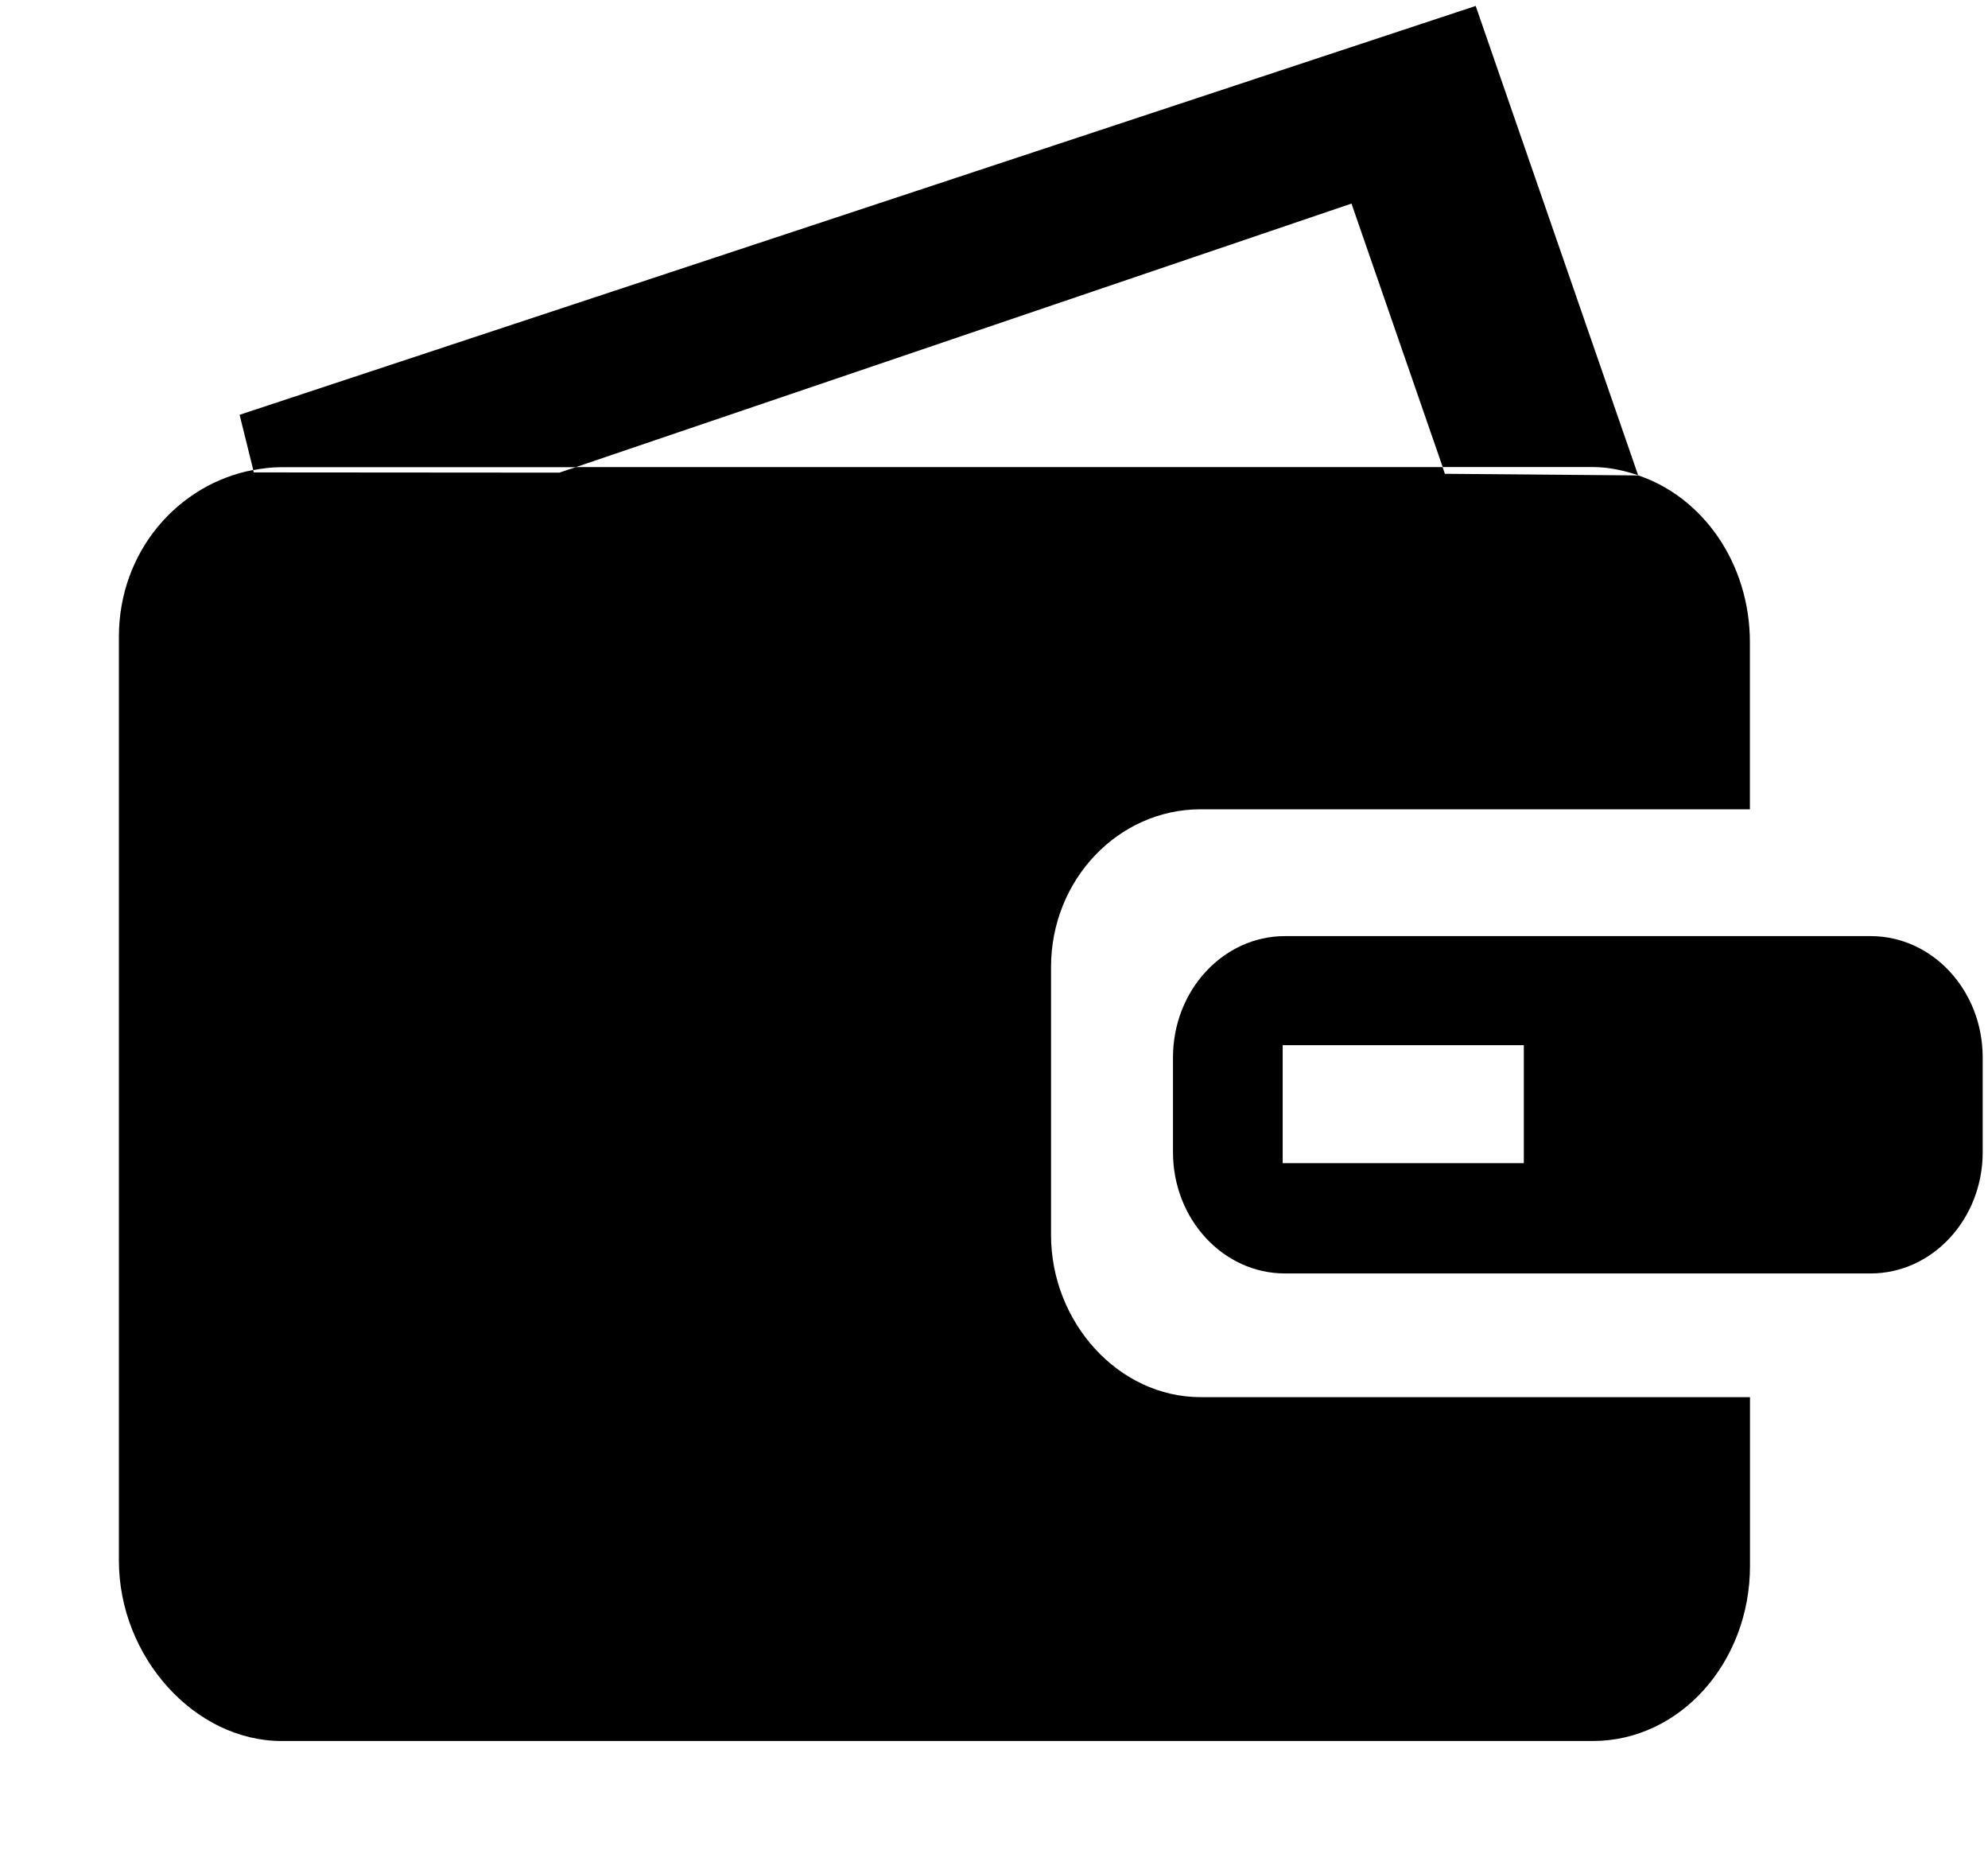
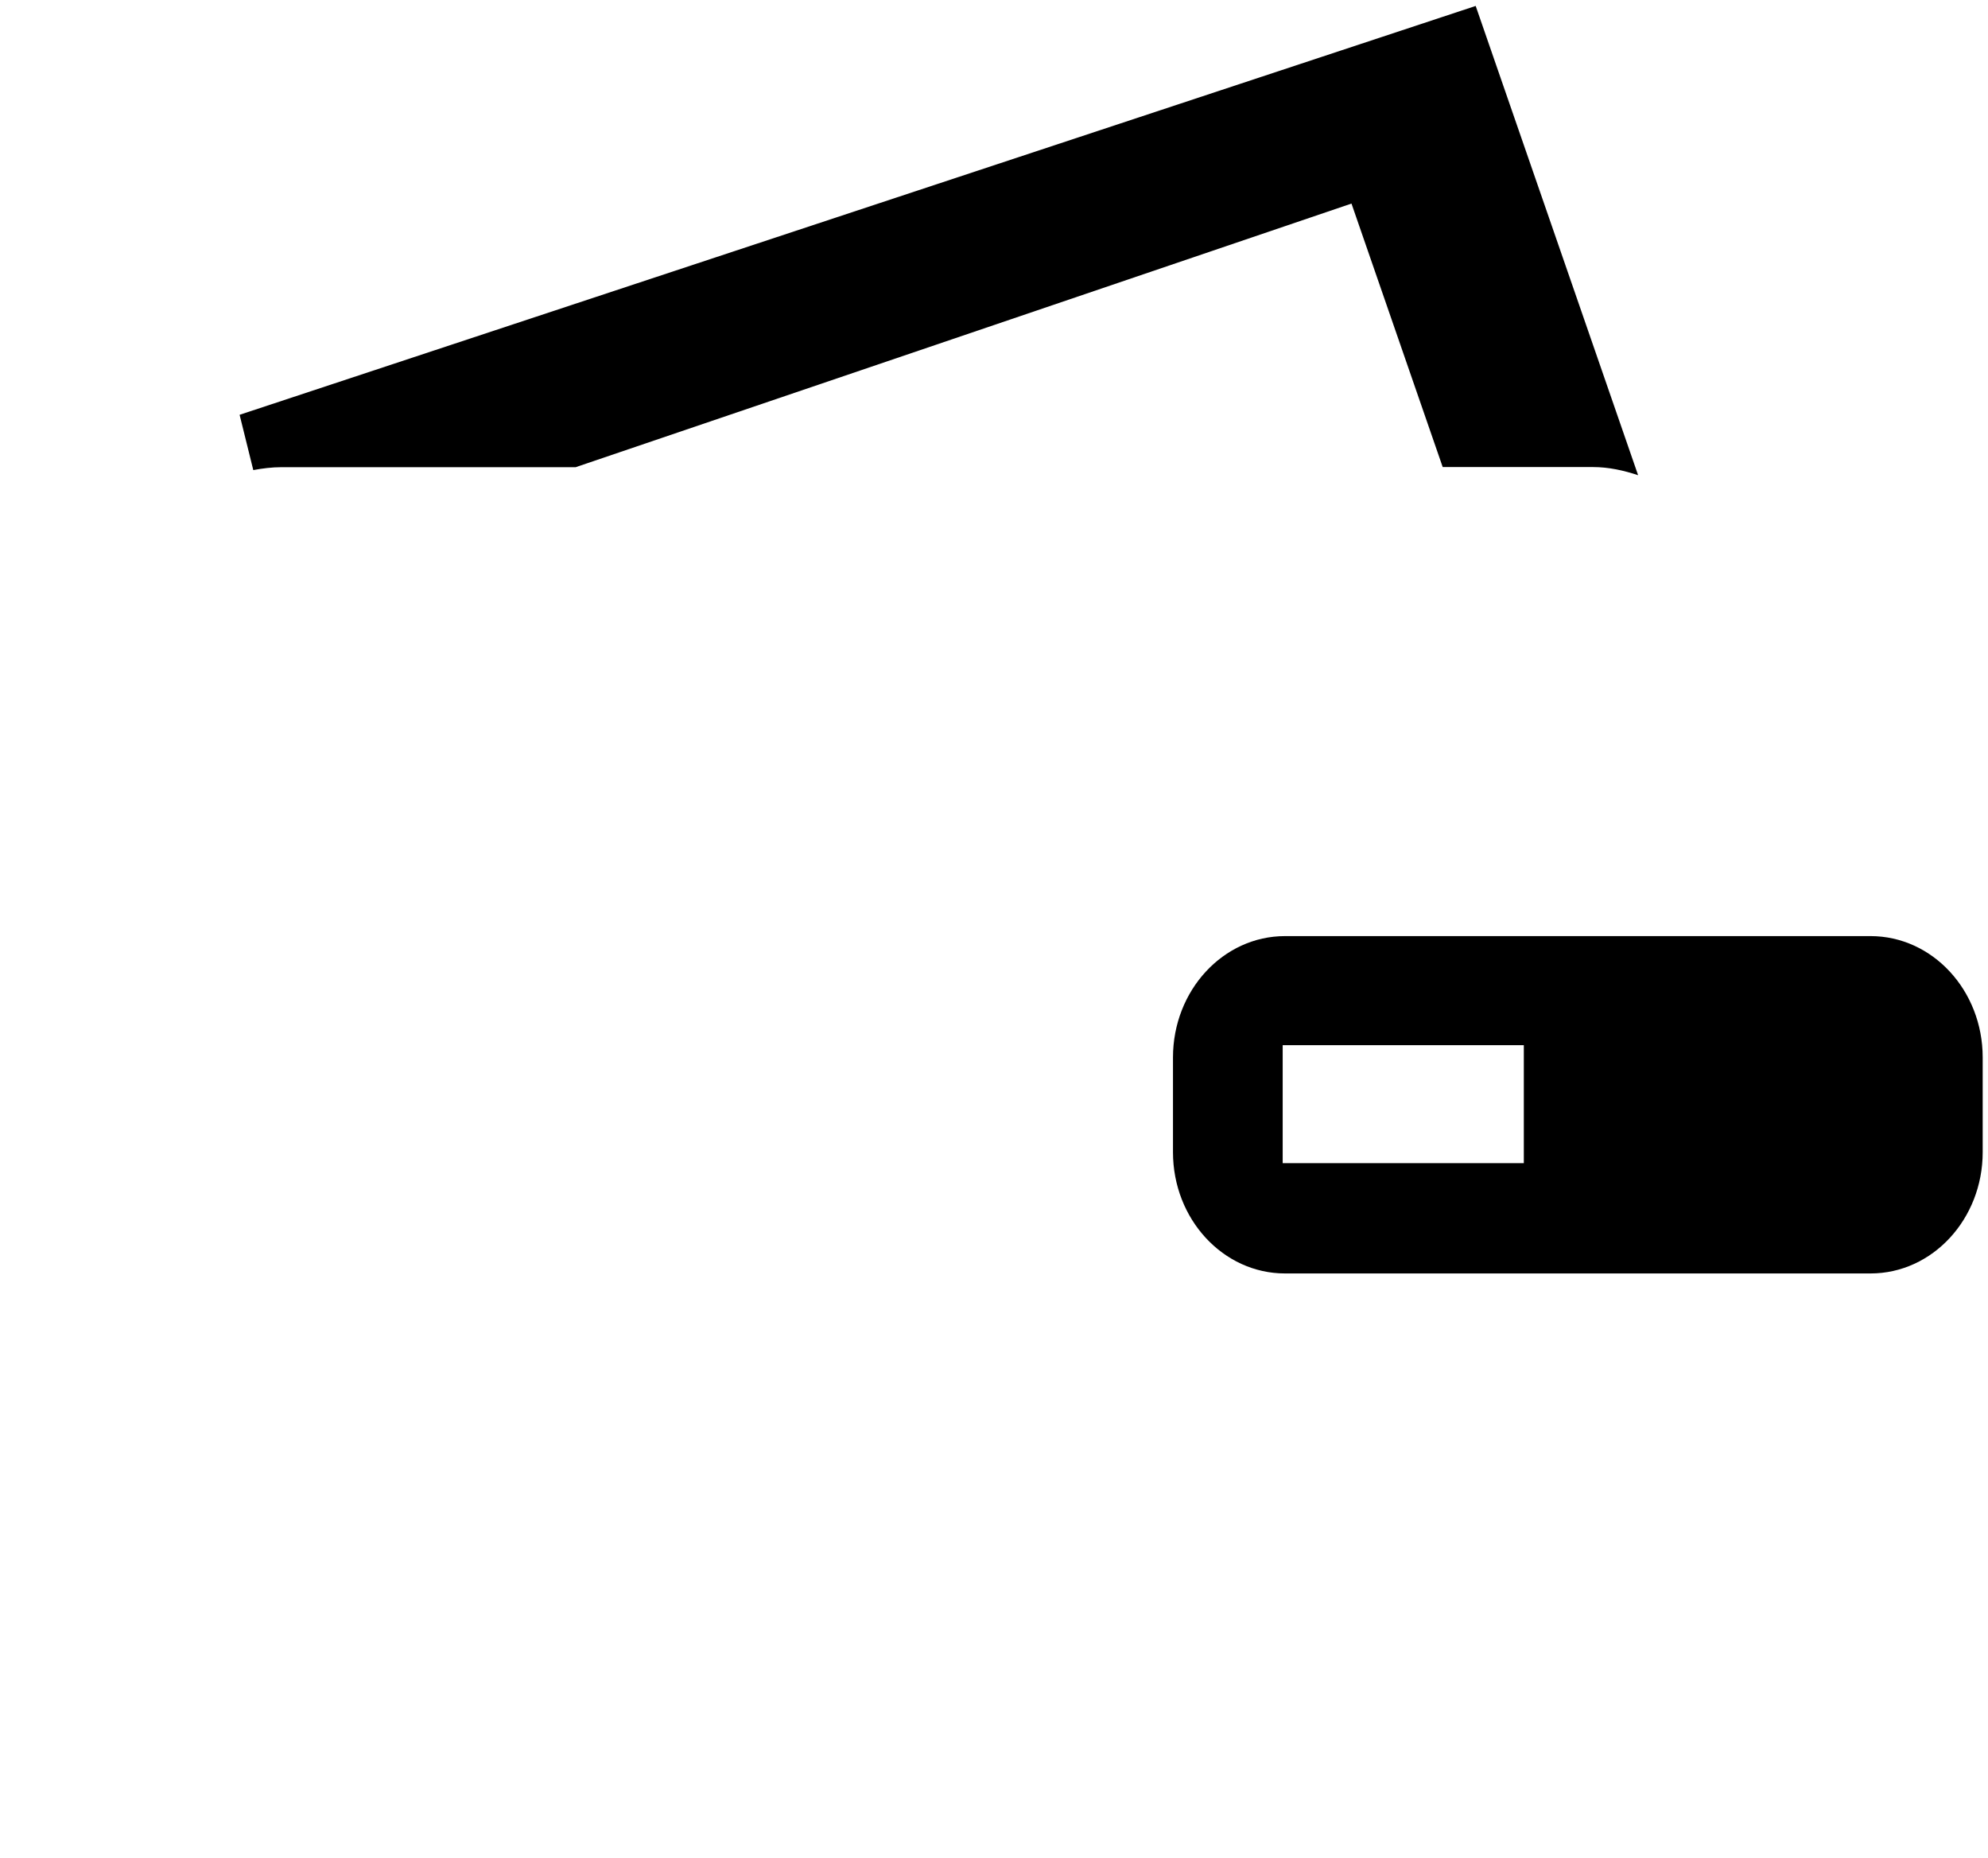
<svg xmlns="http://www.w3.org/2000/svg" width="61" height="57" viewBox="0 0 61 57" fill="none">
-   <path fill-rule="evenodd" clip-rule="evenodd" d="M32.25 37.887V29.665C32.25 26.997 34.306 24.827 36.84 24.827H53.694V19.704C53.694 17.275 52.244 15.244 50.26 14.581V14.585L44.335 14.535L44.264 14.329H17.671L17.165 14.499L7.786 14.492L7.768 14.418C5.486 14.845 3.648 16.897 3.648 19.537V47.869C3.648 50.833 5.974 53.409 8.64 53.409H48.878C51.544 53.409 53.697 51.001 53.697 48.037V42.861H36.843C34.31 42.861 32.25 40.556 32.25 37.887Z" fill="black" />
  <path fill-rule="evenodd" clip-rule="evenodd" d="M57.396 28.717H39.429C37.531 28.717 35.992 30.385 35.992 32.44V35.347C35.992 37.399 37.531 39.066 39.429 39.066H57.396C59.294 39.066 60.837 37.399 60.837 35.347V32.44C60.837 30.381 59.294 28.717 57.396 28.717ZM46.757 35.682H39.358V32.063H46.757V35.682Z" fill="black" />
  <path fill-rule="evenodd" clip-rule="evenodd" d="M17.675 14.328L41.469 6.245L44.268 14.328H48.879C49.363 14.328 49.822 14.432 50.264 14.578L45.28 0.182L7.352 12.725L7.772 14.421C8.055 14.368 8.346 14.332 8.64 14.332H17.675V14.328Z" fill="black" />
</svg>